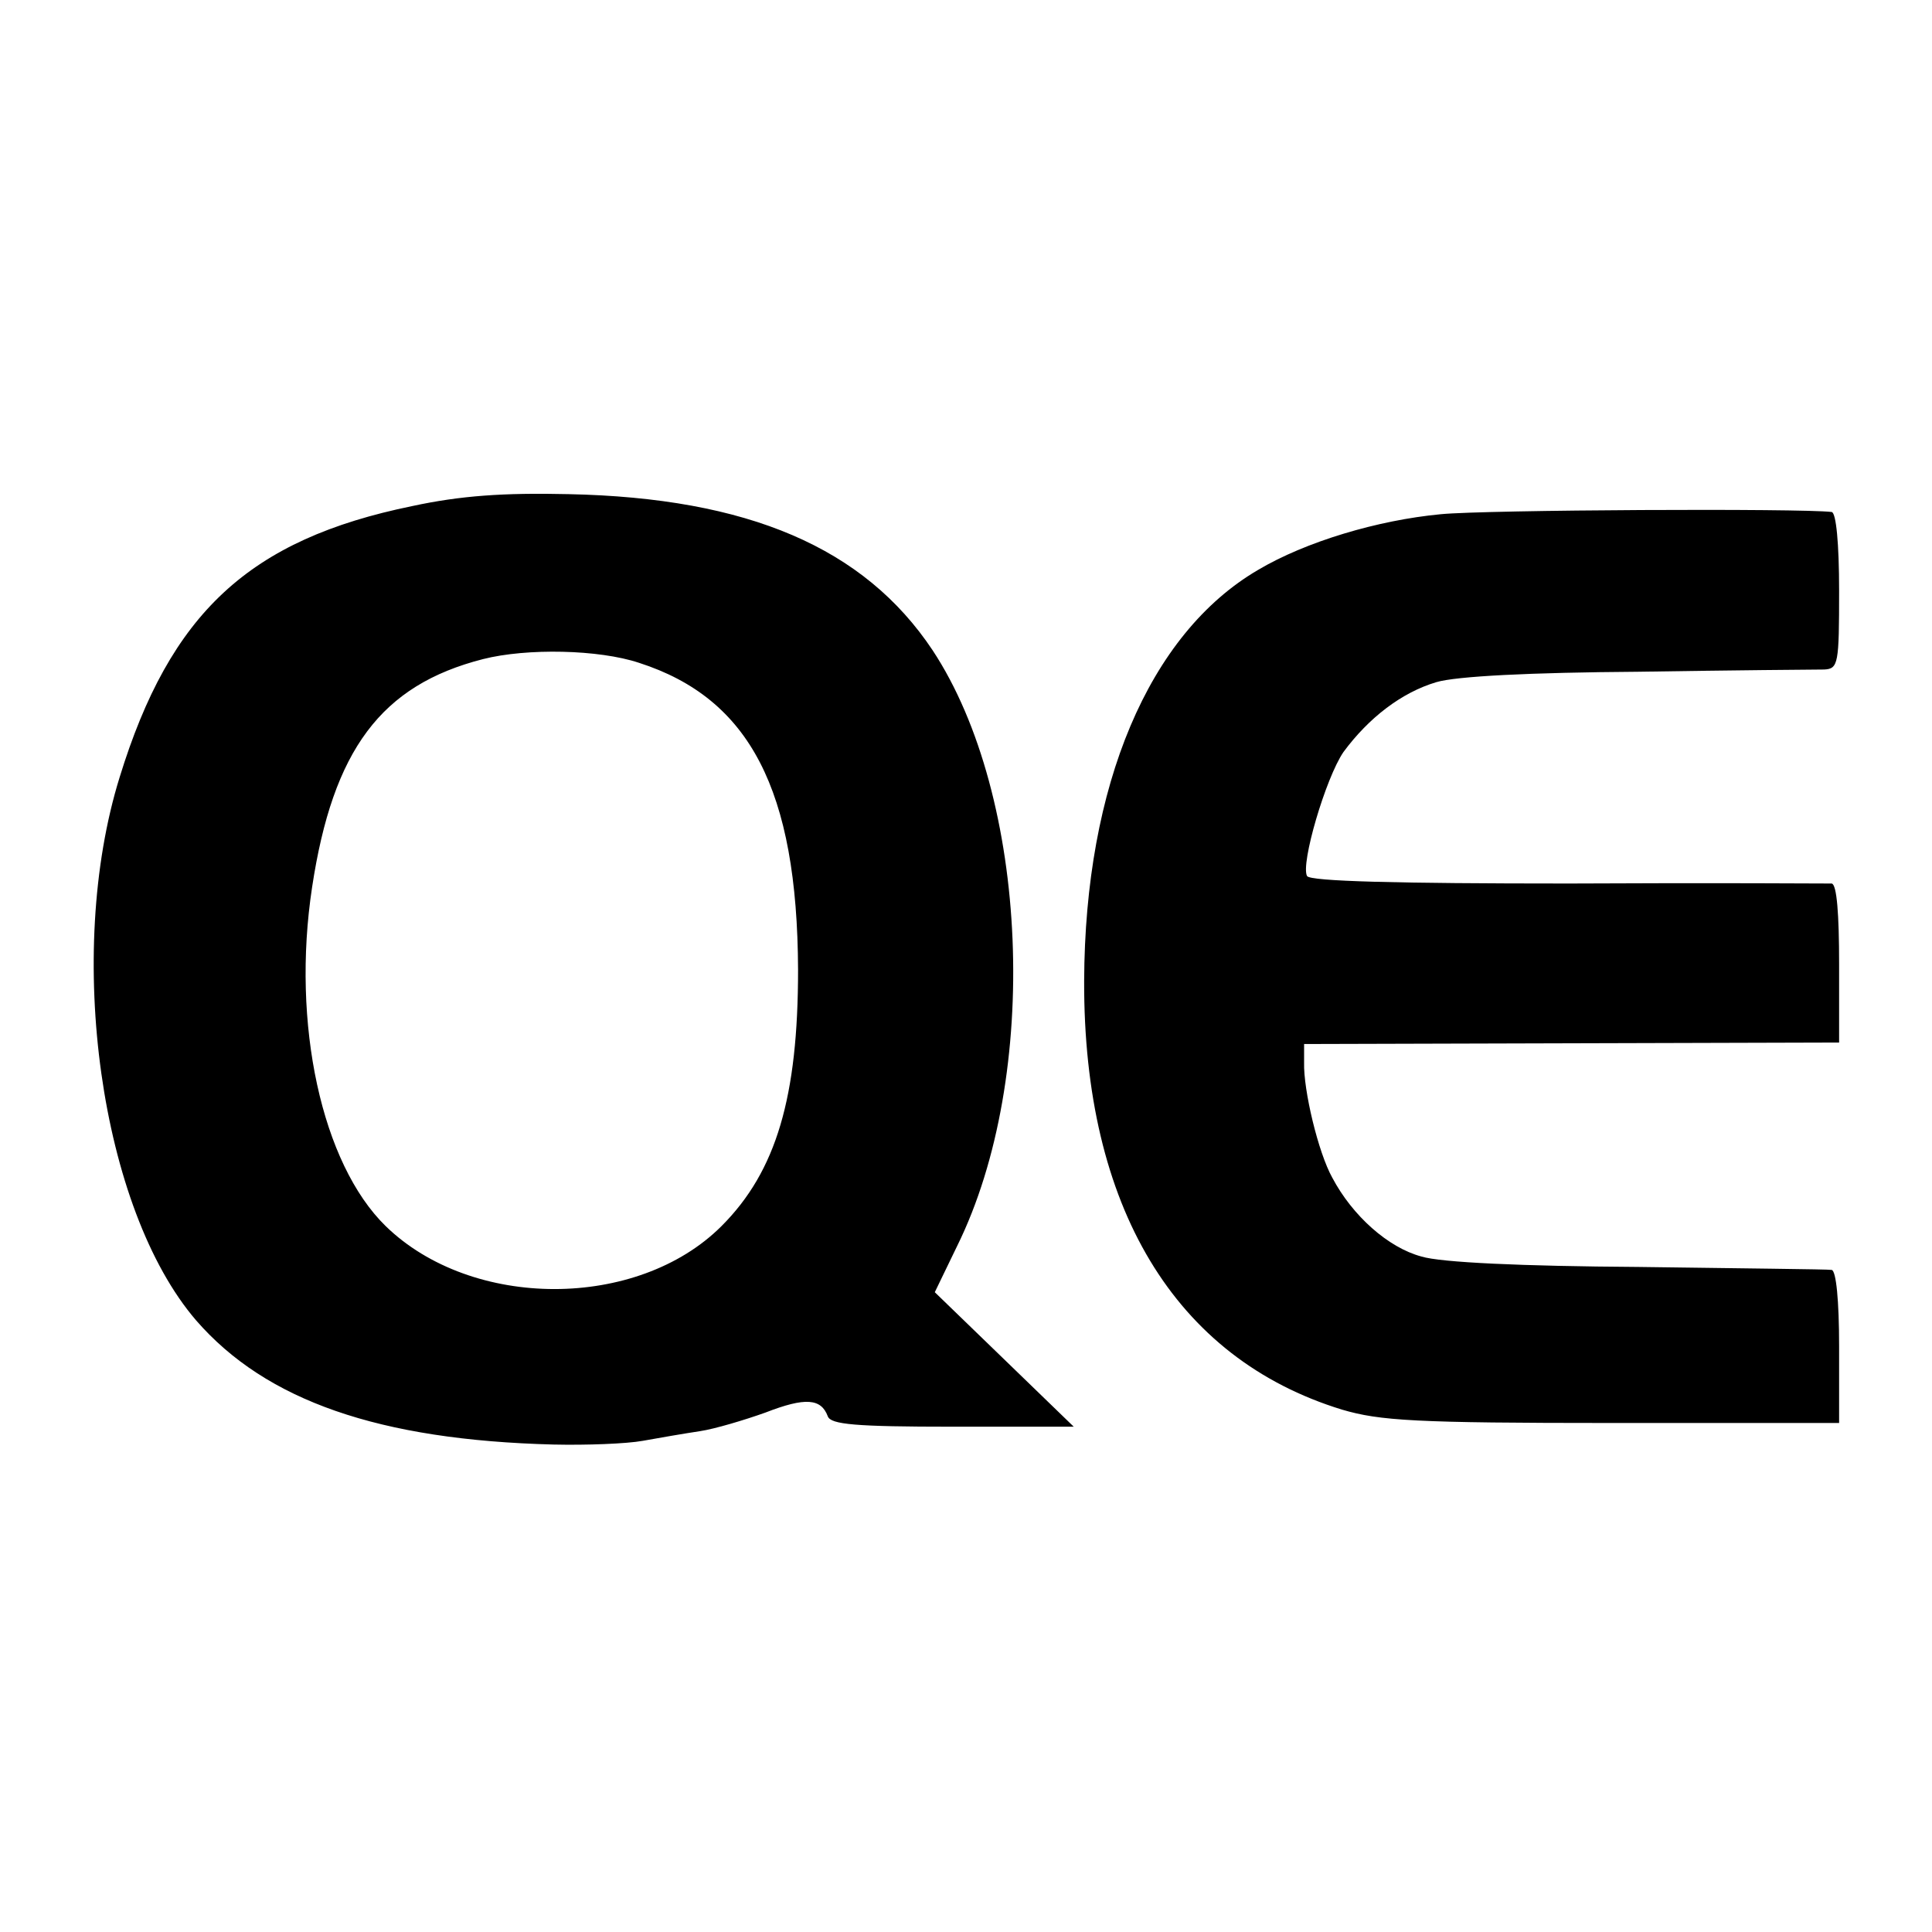
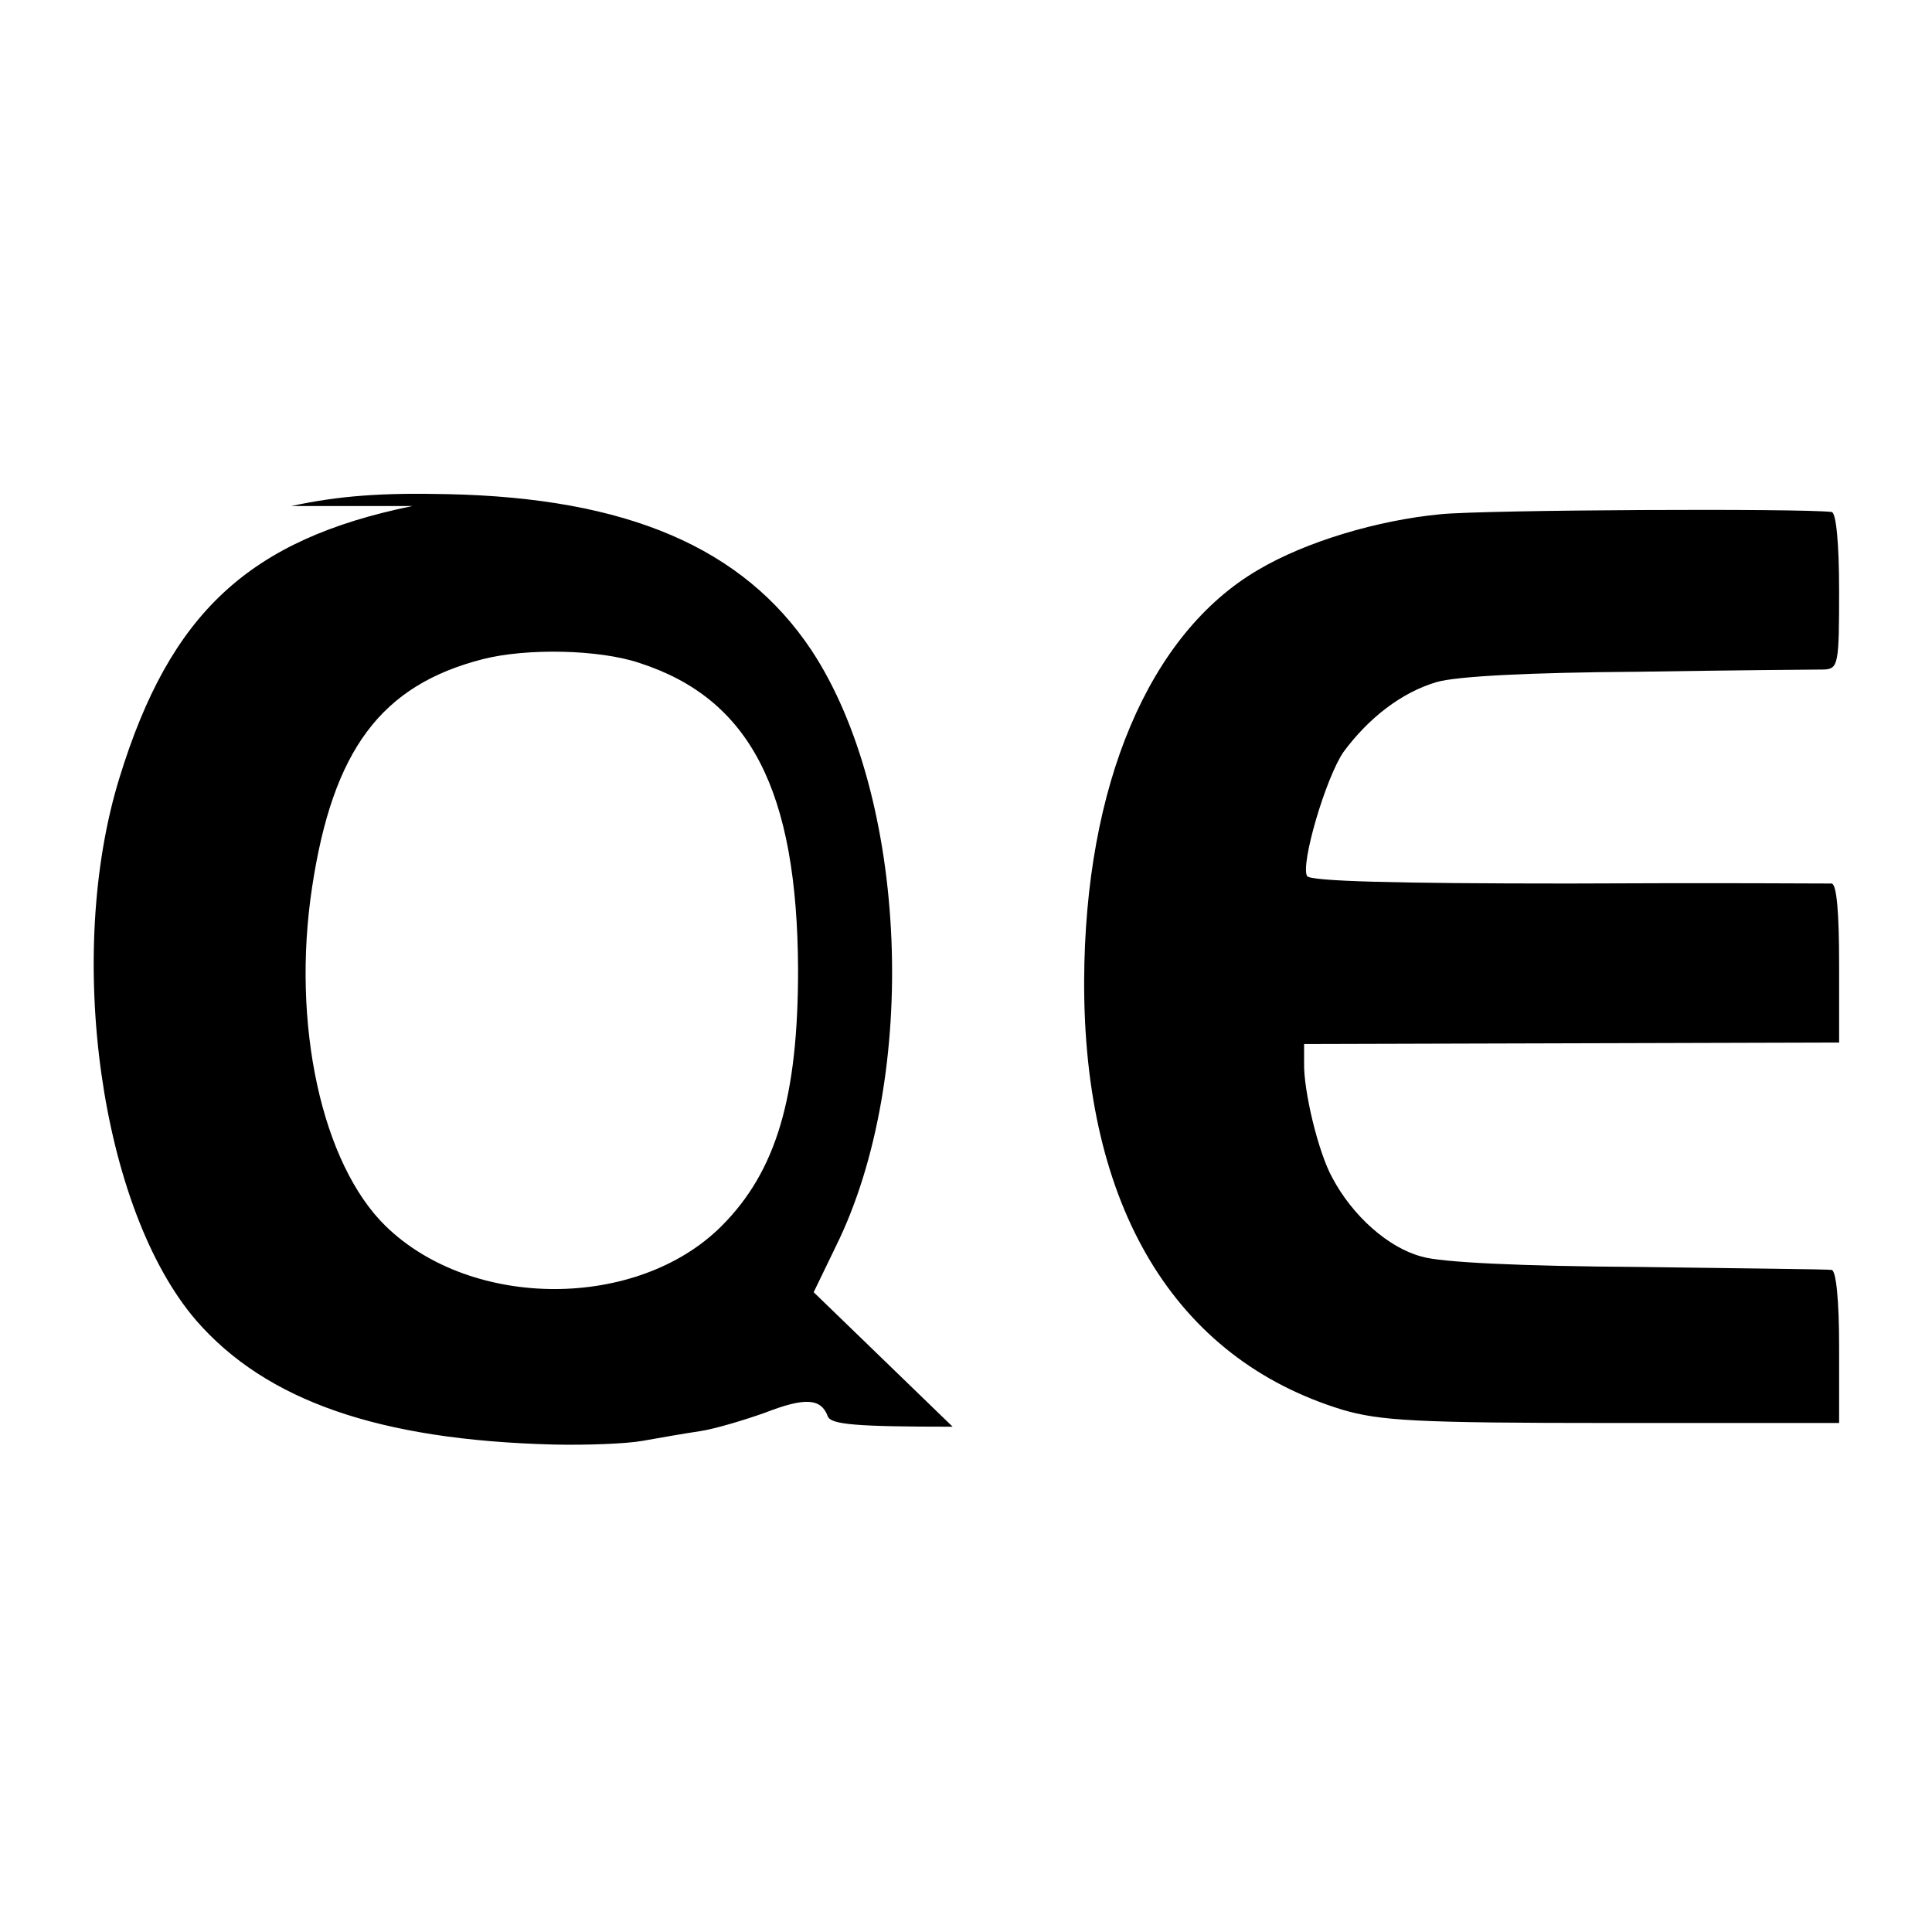
<svg xmlns="http://www.w3.org/2000/svg" version="1" width="346.667" height="346.667" viewBox="0 0 260 260">
-   <path d="M55.5 68.1c-22 4.5-32.6 14.4-39.4 36.5-7.4 23.8-2.6 58.1 10.3 73.1 9.4 10.8 24.6 16.1 48.1 16.7 4.4.1 9.8-.1 12-.5 2.2-.4 5.7-1 7.7-1.3 2-.3 6-1.5 8.8-2.5 5.4-2.1 7.5-1.9 8.4.5.4 1.1 3.7 1.4 16.8 1.4h16.3l-9.4-9.1-9.3-9 3-6.2c11.3-22.9 9.7-60.5-3.3-80.2-9.2-13.8-24.8-20.5-49-21-8.7-.2-14.5.2-21 1.6zM86 89.2c14.9 4.8 21.3 17.1 21.4 41.3 0 17.1-2.9 27.1-10.3 34.5-11.3 11.3-33.6 11.3-45.2 0-8.6-8.4-12.7-27.2-9.9-45.6 2.8-18.5 9.3-27.2 23-30.7 5.9-1.5 15.6-1.3 21 .5zM193.9 69.2c-8.5.8-18.2 3.7-24.6 7.5-14.7 8.6-23.3 29-23.4 55.3-.1 30.4 12.2 50.8 34.7 57.7 5.1 1.5 9.8 1.8 36.4 1.8h30.5v-10.3c0-6.2-.4-10.2-1-10.3-.5-.1-12.2-.2-26-.4-15.7-.1-26.6-.6-29.2-1.4-4.5-1.2-9.3-5.5-12-10.6-1.9-3.4-3.9-11.8-3.8-15.5v-2.5l36-.1 36-.1v-10.6c0-6.6-.3-10.7-1-10.8-.5 0-16.5-.1-35.4 0-23.3 0-34.7-.3-35.2-1-.9-1.6 2.5-13.2 4.9-16.7 3.4-4.6 7.8-8 12.5-9.4 2.7-.8 12.6-1.3 27.2-1.4 12.7-.2 23.9-.3 25-.3 1.9-.1 2-.8 2-10.6 0-6.4-.4-10.5-1-10.6-4.1-.5-46.5-.3-52.6.3z" />
+   <path d="M55.5 68.1c-22 4.5-32.6 14.4-39.4 36.5-7.4 23.8-2.6 58.1 10.3 73.1 9.4 10.8 24.6 16.1 48.1 16.7 4.4.1 9.8-.1 12-.5 2.2-.4 5.7-1 7.7-1.3 2-.3 6-1.5 8.8-2.5 5.4-2.1 7.5-1.9 8.4.5.4 1.1 3.7 1.4 16.8 1.4l-9.4-9.1-9.3-9 3-6.2c11.3-22.9 9.7-60.5-3.3-80.2-9.2-13.8-24.8-20.5-49-21-8.7-.2-14.5.2-21 1.6zM86 89.2c14.9 4.8 21.3 17.1 21.4 41.3 0 17.1-2.9 27.1-10.3 34.5-11.3 11.3-33.6 11.3-45.2 0-8.6-8.4-12.7-27.2-9.9-45.6 2.8-18.5 9.3-27.2 23-30.7 5.9-1.5 15.6-1.3 21 .5zM193.9 69.2c-8.5.8-18.2 3.7-24.6 7.5-14.7 8.6-23.3 29-23.4 55.3-.1 30.4 12.2 50.8 34.7 57.7 5.1 1.5 9.8 1.8 36.4 1.8h30.5v-10.3c0-6.2-.4-10.2-1-10.3-.5-.1-12.2-.2-26-.4-15.7-.1-26.6-.6-29.2-1.4-4.5-1.2-9.3-5.5-12-10.6-1.9-3.4-3.9-11.8-3.8-15.5v-2.5l36-.1 36-.1v-10.6c0-6.6-.3-10.7-1-10.8-.5 0-16.5-.1-35.4 0-23.3 0-34.7-.3-35.2-1-.9-1.6 2.5-13.2 4.9-16.7 3.4-4.6 7.8-8 12.5-9.4 2.7-.8 12.6-1.3 27.2-1.4 12.7-.2 23.9-.3 25-.3 1.9-.1 2-.8 2-10.6 0-6.4-.4-10.5-1-10.6-4.1-.5-46.5-.3-52.6.3z" />
</svg>